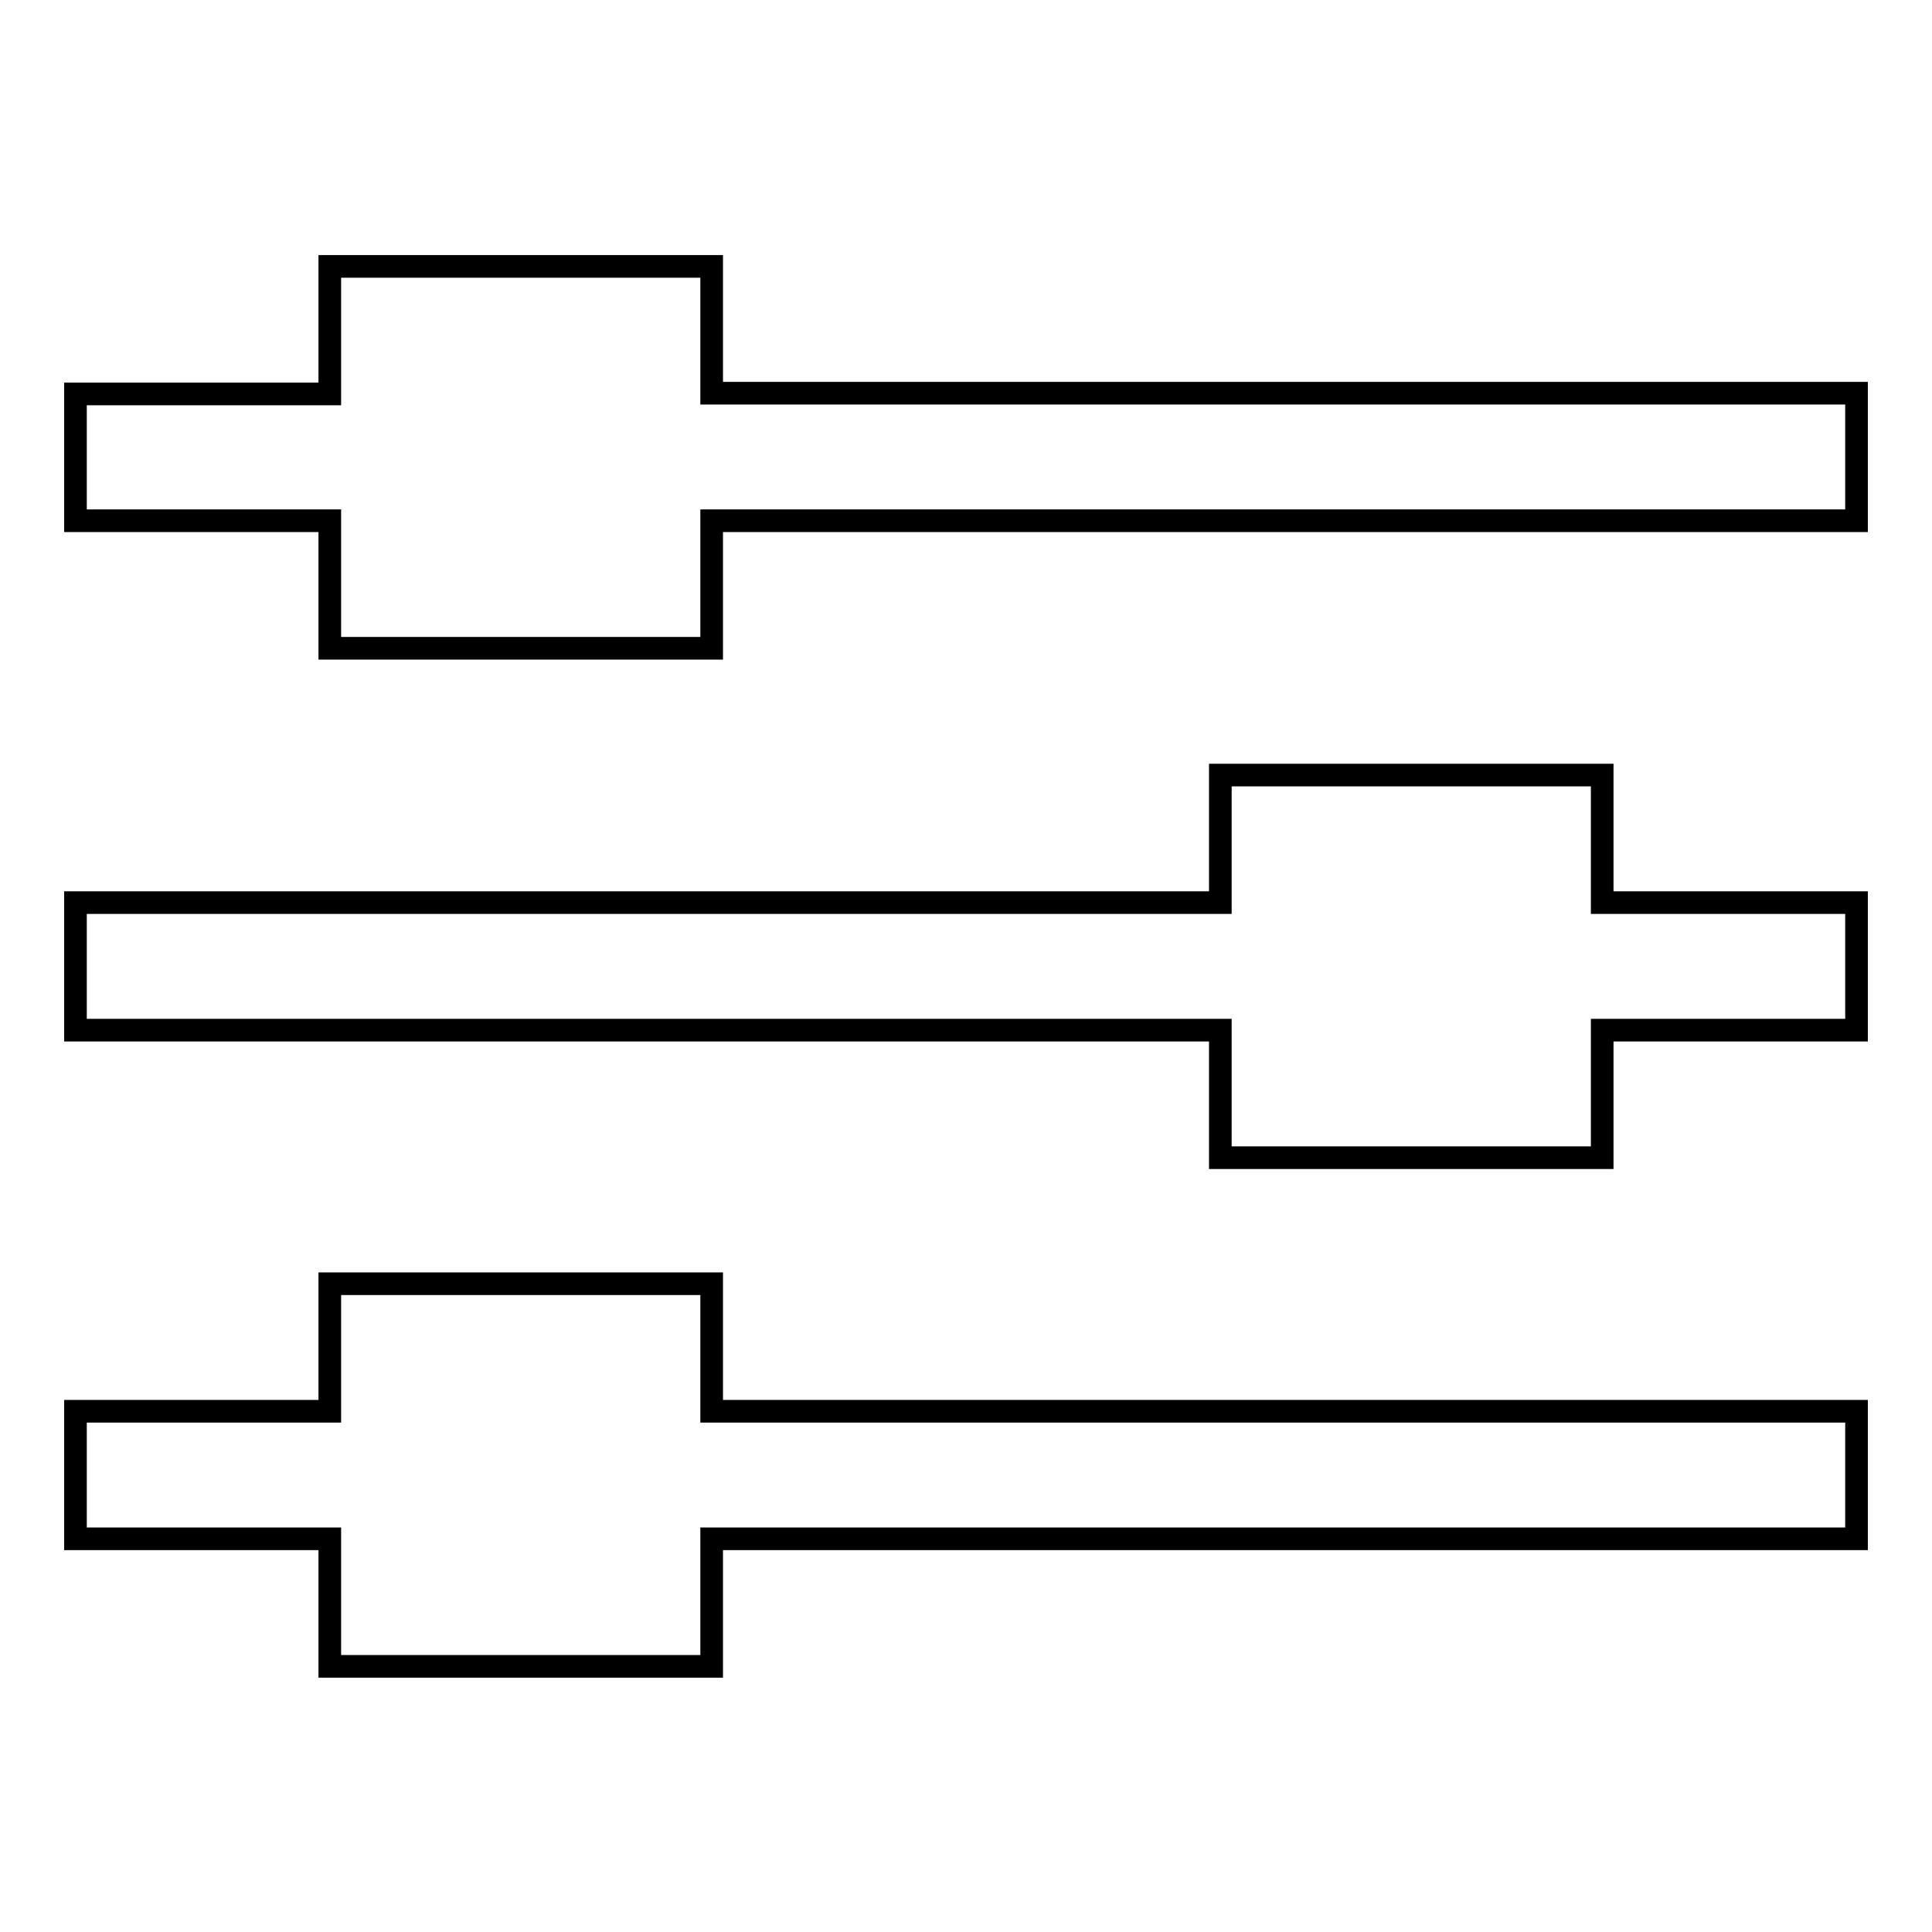
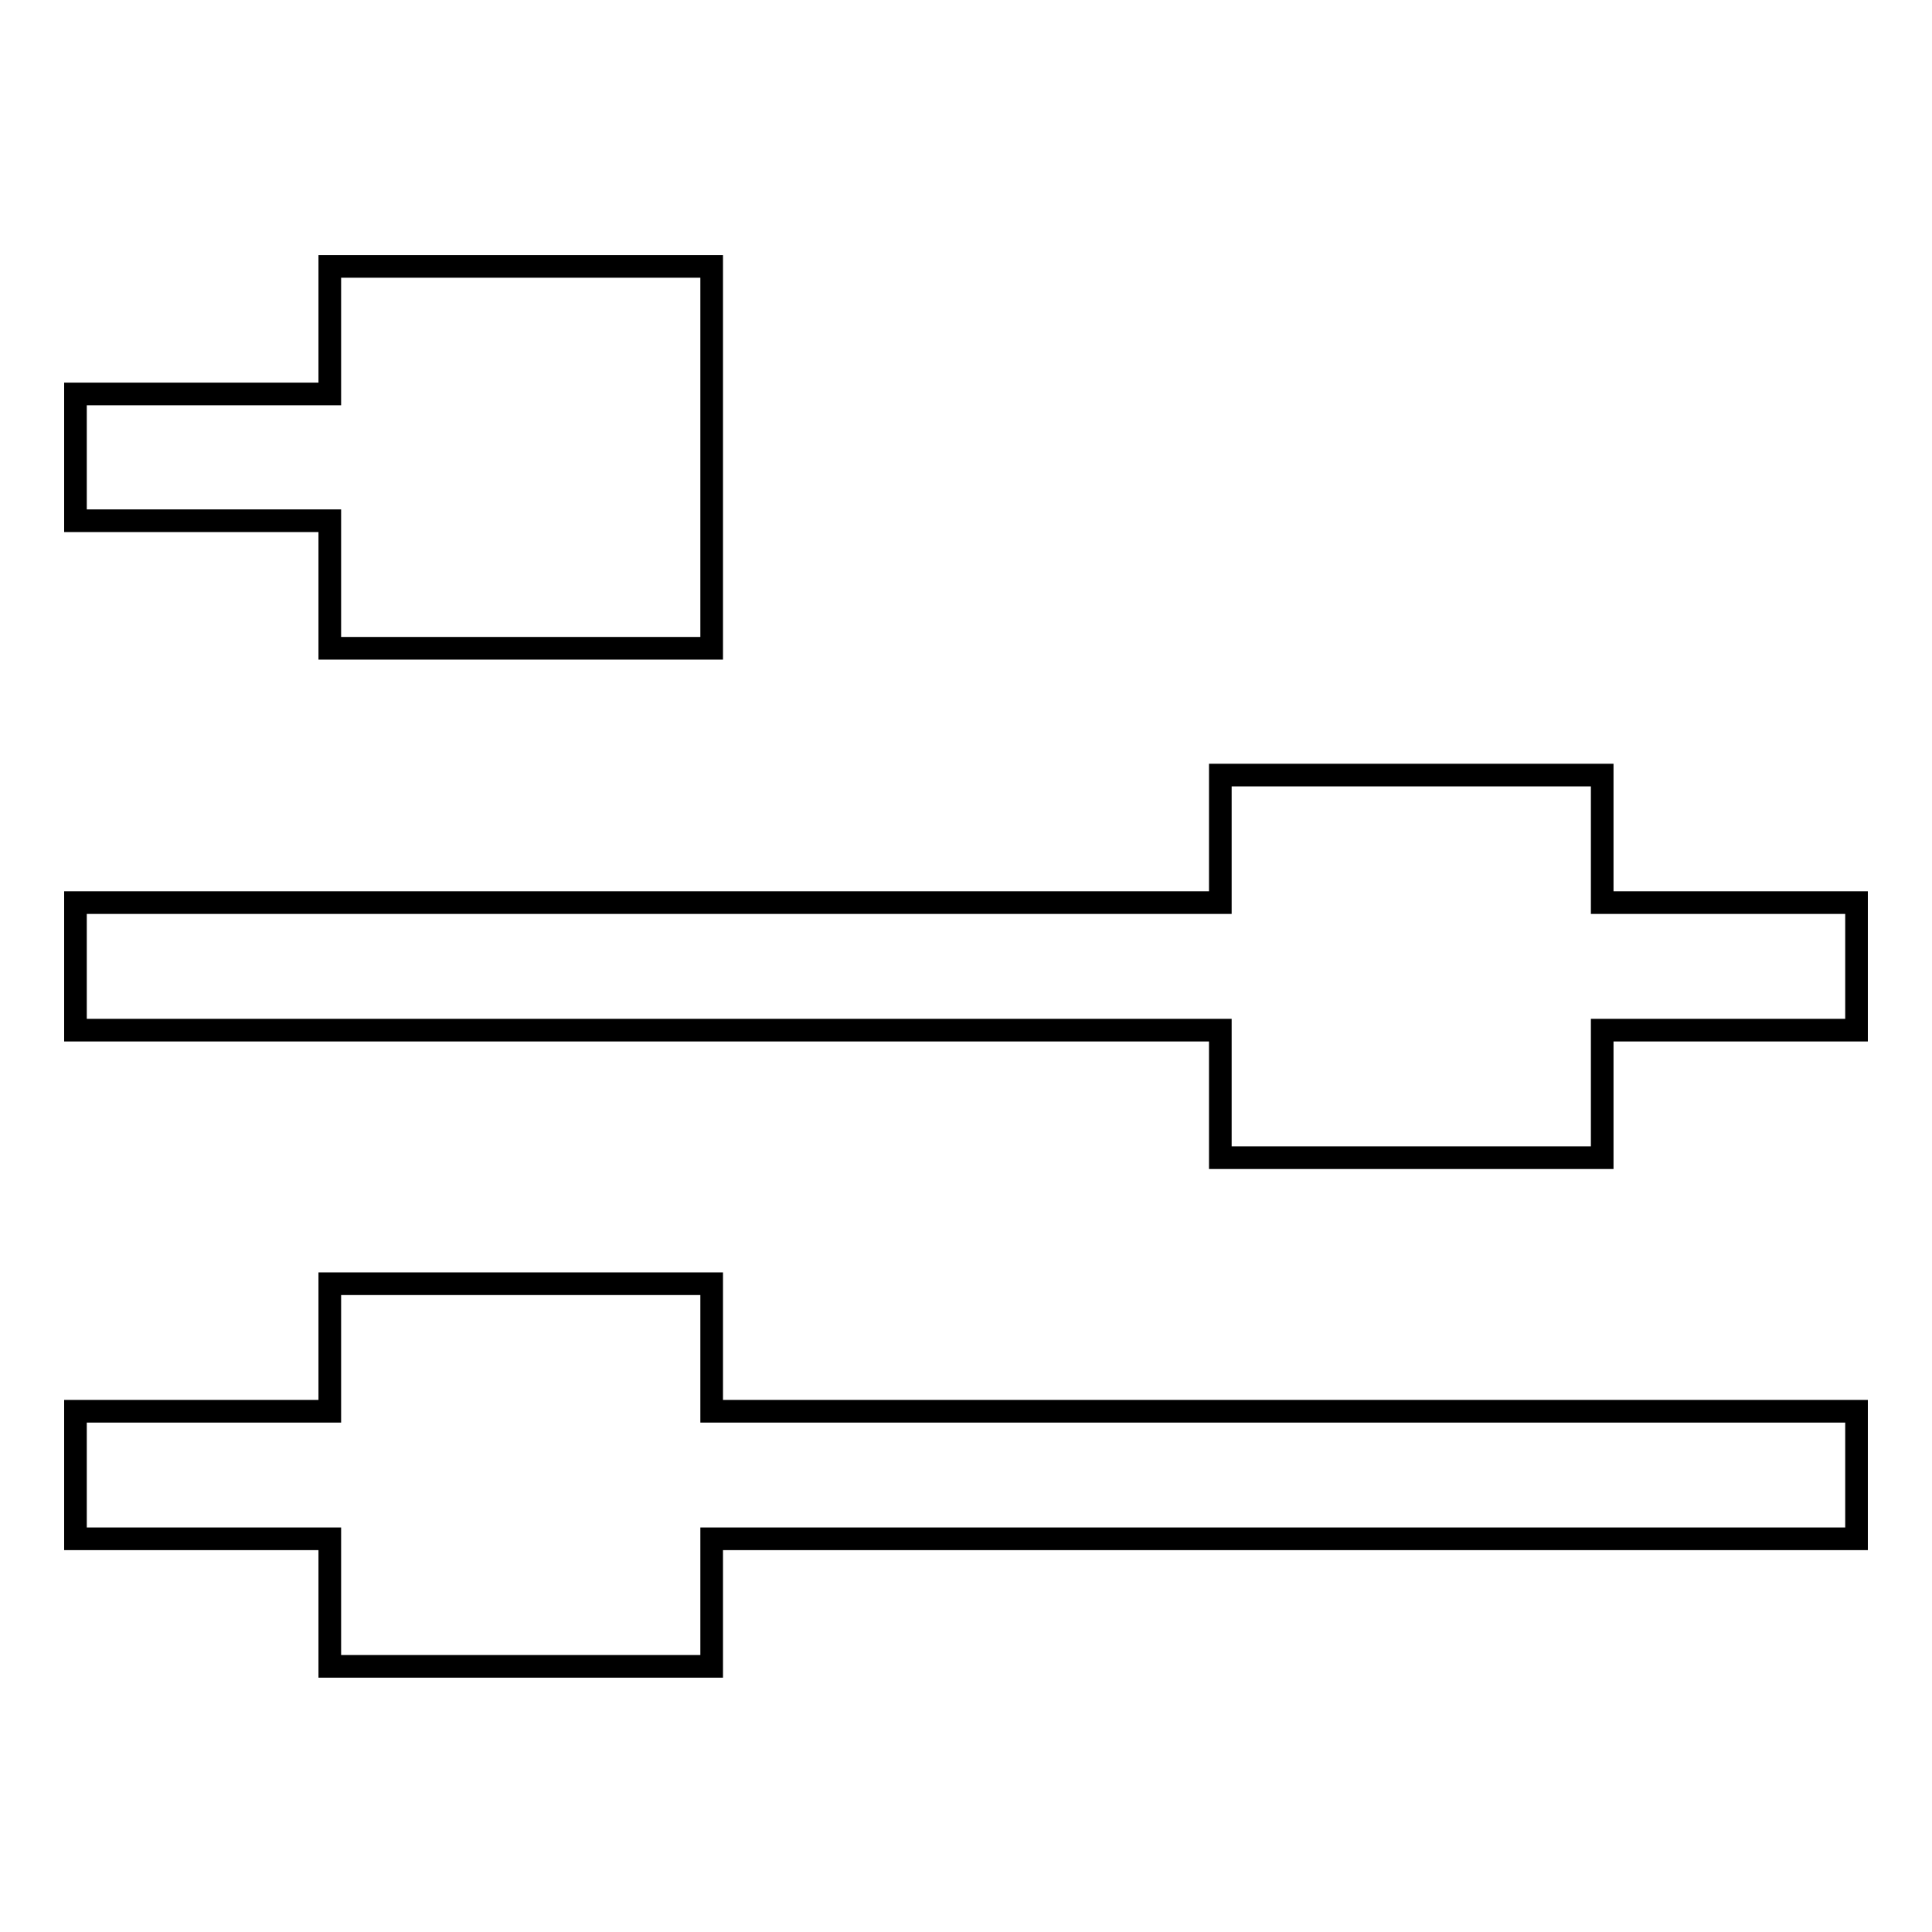
<svg xmlns="http://www.w3.org/2000/svg" version="1.1" x="0px" y="0px" viewBox="0 0 256 256" enable-background="new 0 0 256 256" xml:space="preserve">
  <g>
    <g>
-       <path stroke-width="3" fill-opacity="0" stroke="#000000" d="M10,187v16.9h33.7v16.9h50.6v-16.9H246V187H94.3v-16.9H43.7V187H10z M10,119.6v16.9h151.7v16.9h50.6v-16.9H246v-16.9h-33.7v-16.9h-50.6v16.9H10z M10,52.1V69h33.7v16.9h50.6V69H246V52.1H94.3V35.3H43.7v16.9H10z" />
+       <path stroke-width="3" fill-opacity="0" stroke="#000000" d="M10,187v16.9h33.7v16.9h50.6v-16.9H246V187H94.3v-16.9H43.7V187H10z M10,119.6v16.9h151.7v16.9h50.6v-16.9H246v-16.9h-33.7v-16.9h-50.6v16.9H10z M10,52.1V69h33.7v16.9h50.6V69V52.1H94.3V35.3H43.7v16.9H10z" />
    </g>
  </g>
</svg>